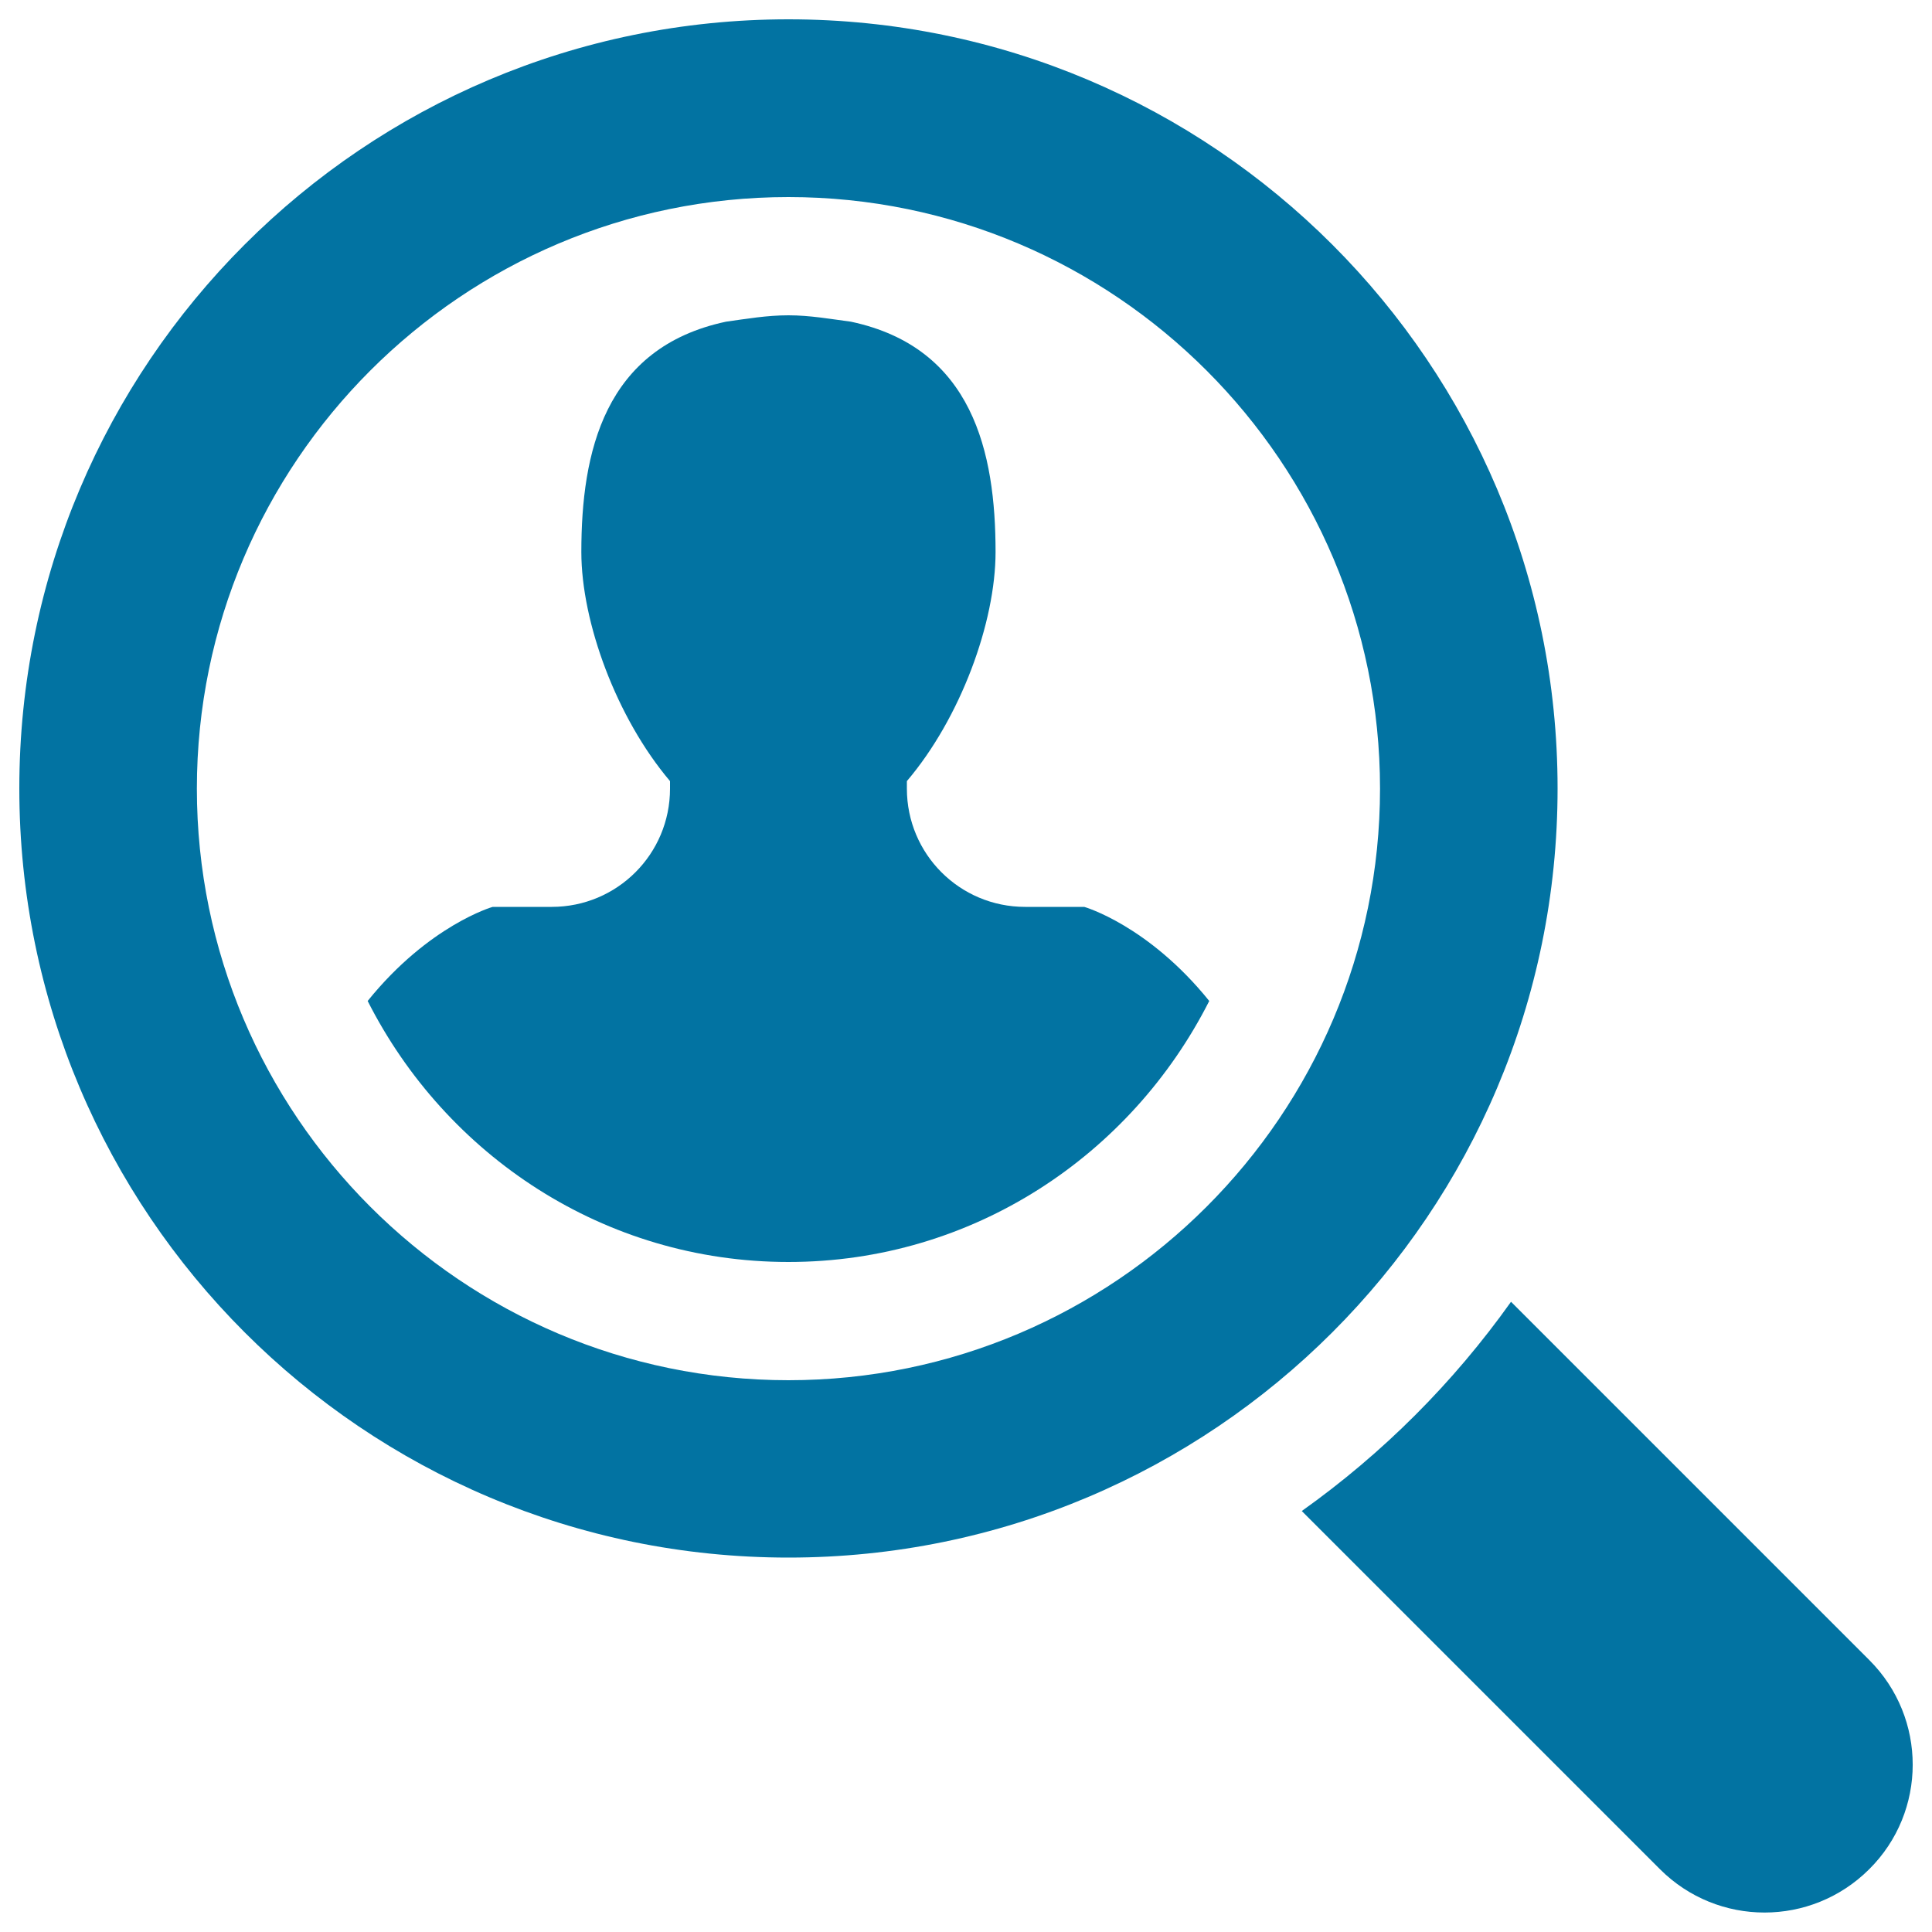
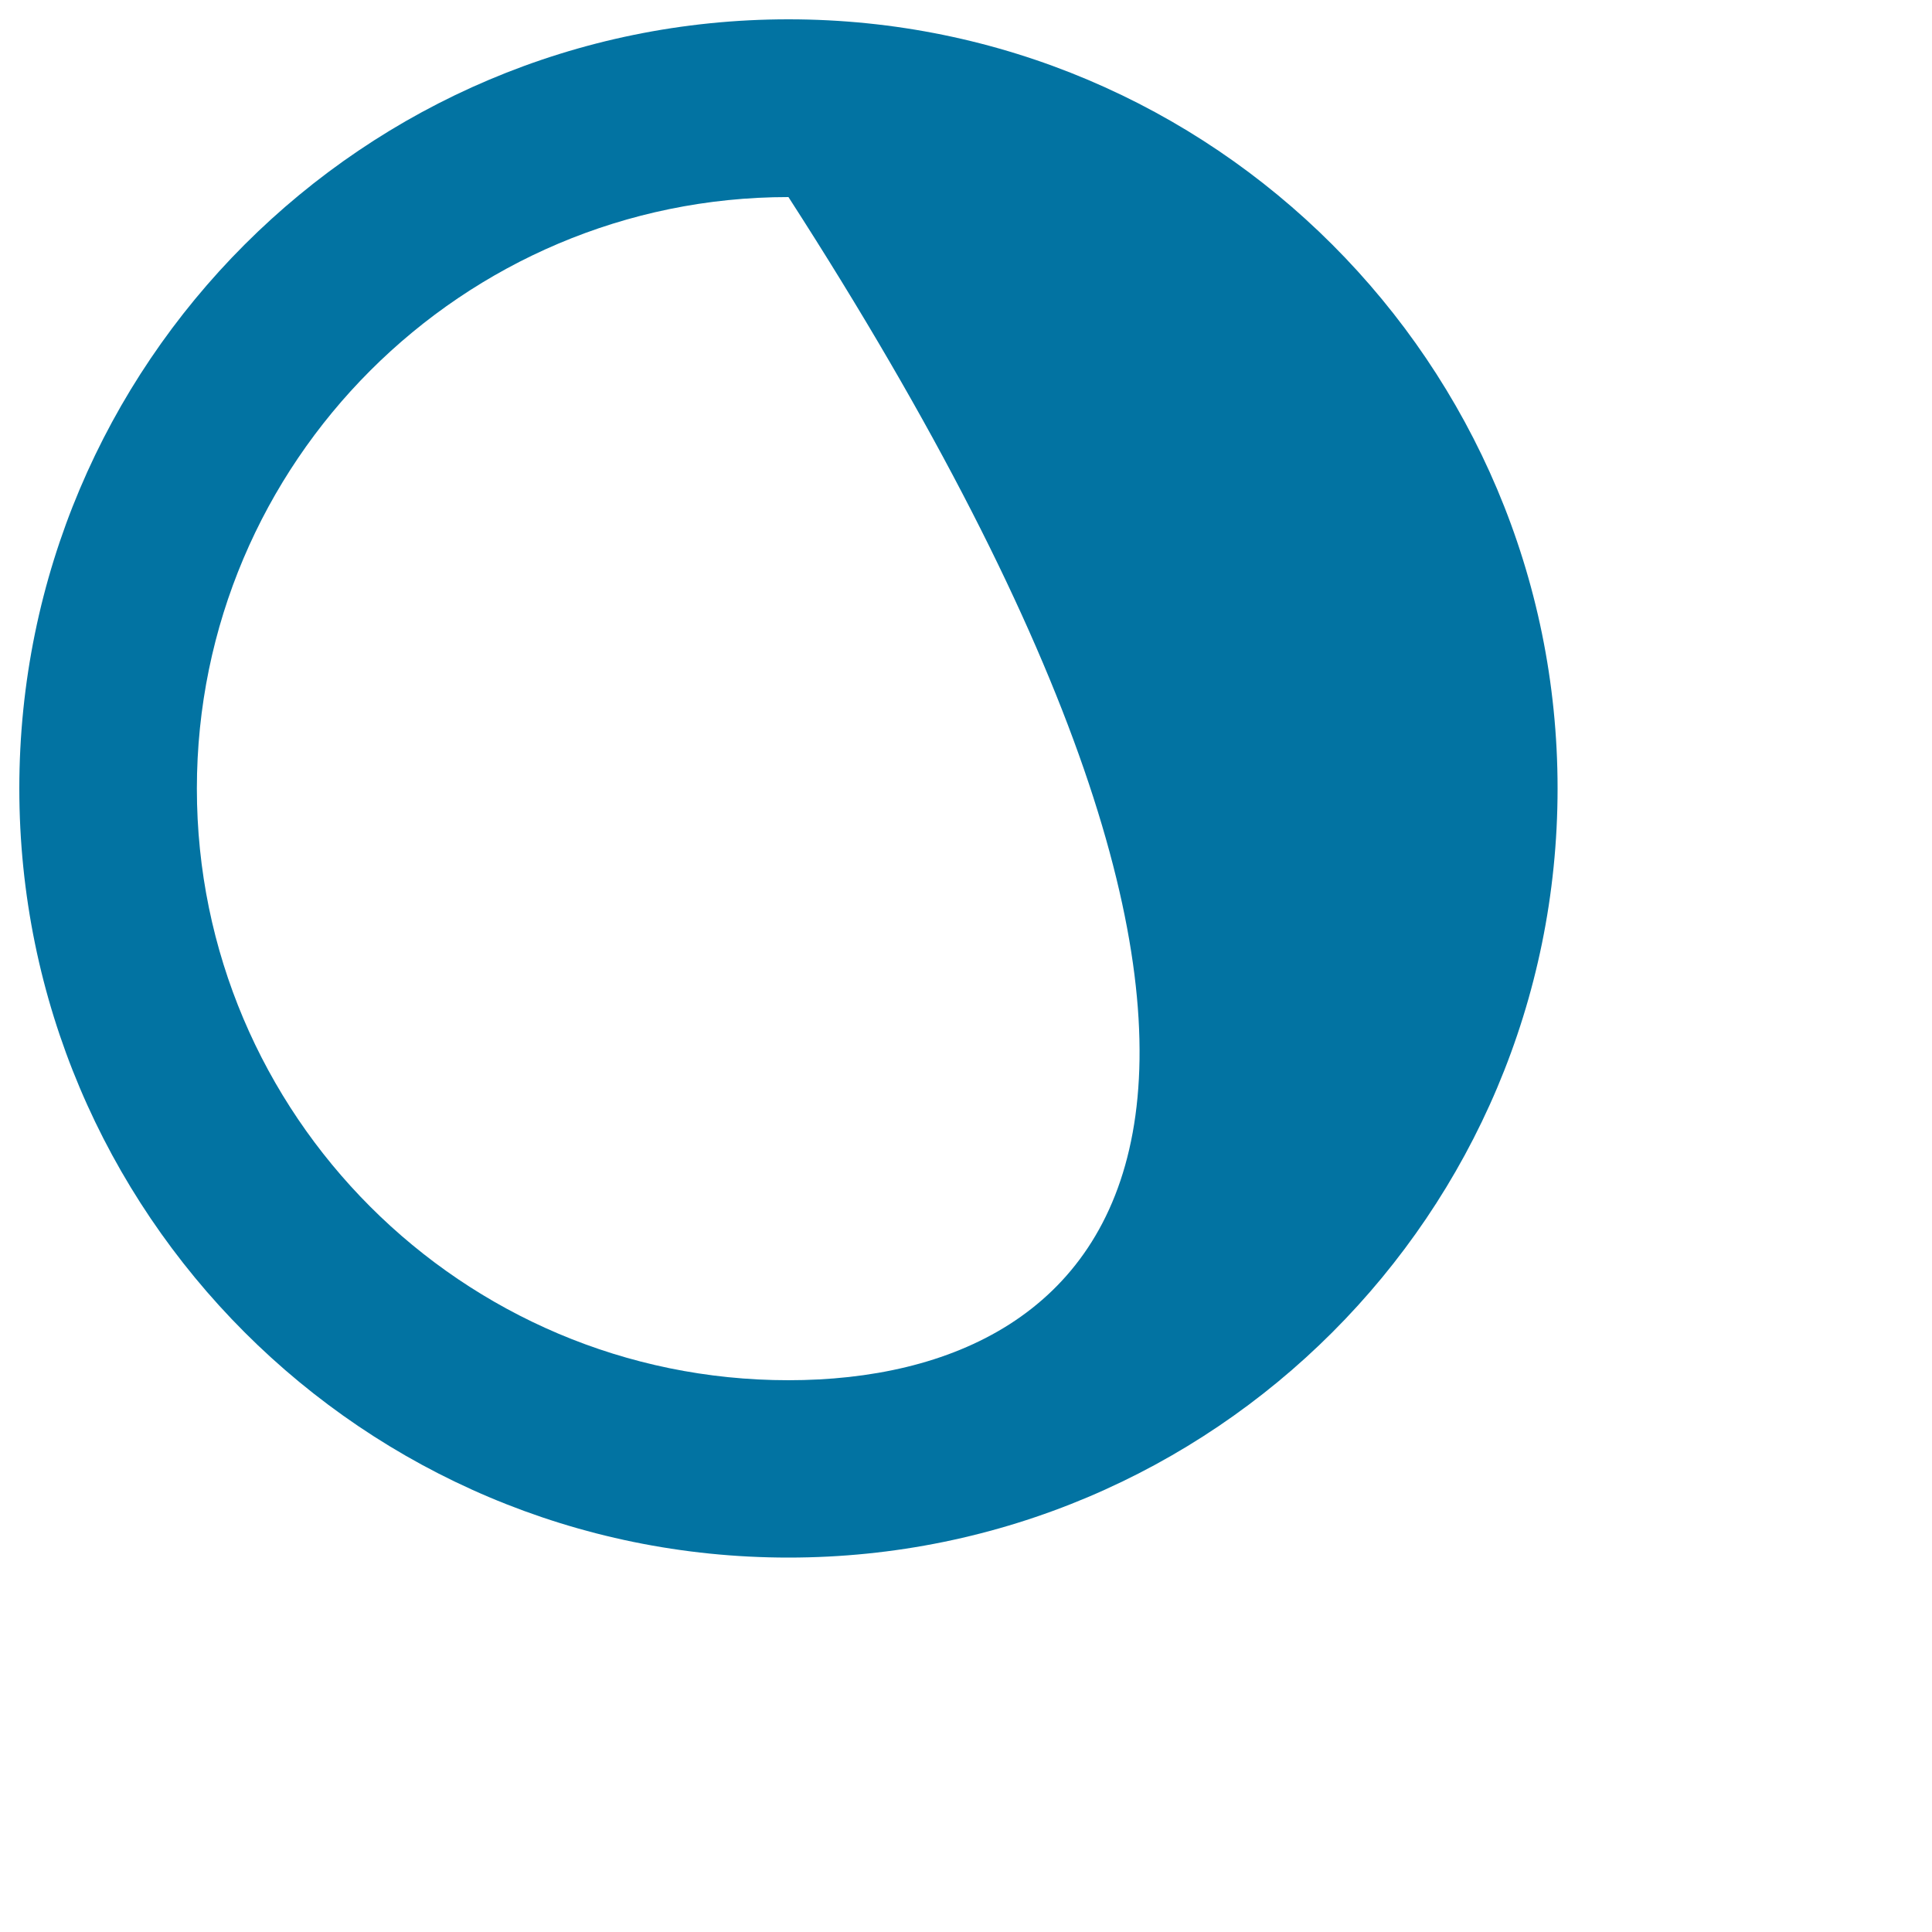
<svg xmlns="http://www.w3.org/2000/svg" viewBox="0 0 1000 1000" style="fill:#0273a2">
  <title>Magnifier On A User SVG icon</title>
  <g>
    <g>
-       <path d="M967.6,859.3L782.1,673.8c-29.8,41.9-66.4,78.5-108.3,108.3l185.4,185.4c29.9,29.9,78.3,29.9,108.3,0C997.5,937.7,997.5,889.2,967.6,859.3z" />
-       <path d="M806.2,408.1C806.2,188.3,628,10,408.1,10C188.2,10,10,188.3,10,408.1s178.2,398.1,398.1,398.1C628,806.2,806.2,628,806.2,408.1z M408.1,714.4c-168.9,0-306.2-137.4-306.2-306.2c0-168.9,137.4-306.2,306.2-306.2c168.9,0,306.2,137.4,306.2,306.2C714.3,577,577,714.4,408.1,714.4z" />
-       <path d="M561.2,469.4h-30.6c-33.9,0-61.2-27.4-61.2-61.2v-3.9c27.8-32.7,45.9-82.2,45.9-118.6c0-51.4-11.7-105.8-74.9-119.2c-10.7-1.4-21.2-3.3-32.3-3.3c-11.1,0-21.6,1.8-32.3,3.3c-63.2,13.4-74.9,67.8-74.9,119.2c0,36.4,18.2,85.9,45.9,118.6v3.9c0,33.9-27.4,61.2-61.2,61.2H255c0,0-33,9.4-64.7,48.7c40.4,79.8,122.3,135.1,217.8,135.1c95.5,0,177.4-55.3,217.8-135.1C594.2,478.8,561.2,469.4,561.2,469.4z" />
+       <path d="M806.2,408.1C806.2,188.3,628,10,408.1,10C188.2,10,10,188.3,10,408.1s178.2,398.1,398.1,398.1C628,806.2,806.2,628,806.2,408.1z M408.1,714.4c-168.9,0-306.2-137.4-306.2-306.2c0-168.9,137.4-306.2,306.2-306.2C714.3,577,577,714.4,408.1,714.4z" />
    </g>
  </g>
</svg>